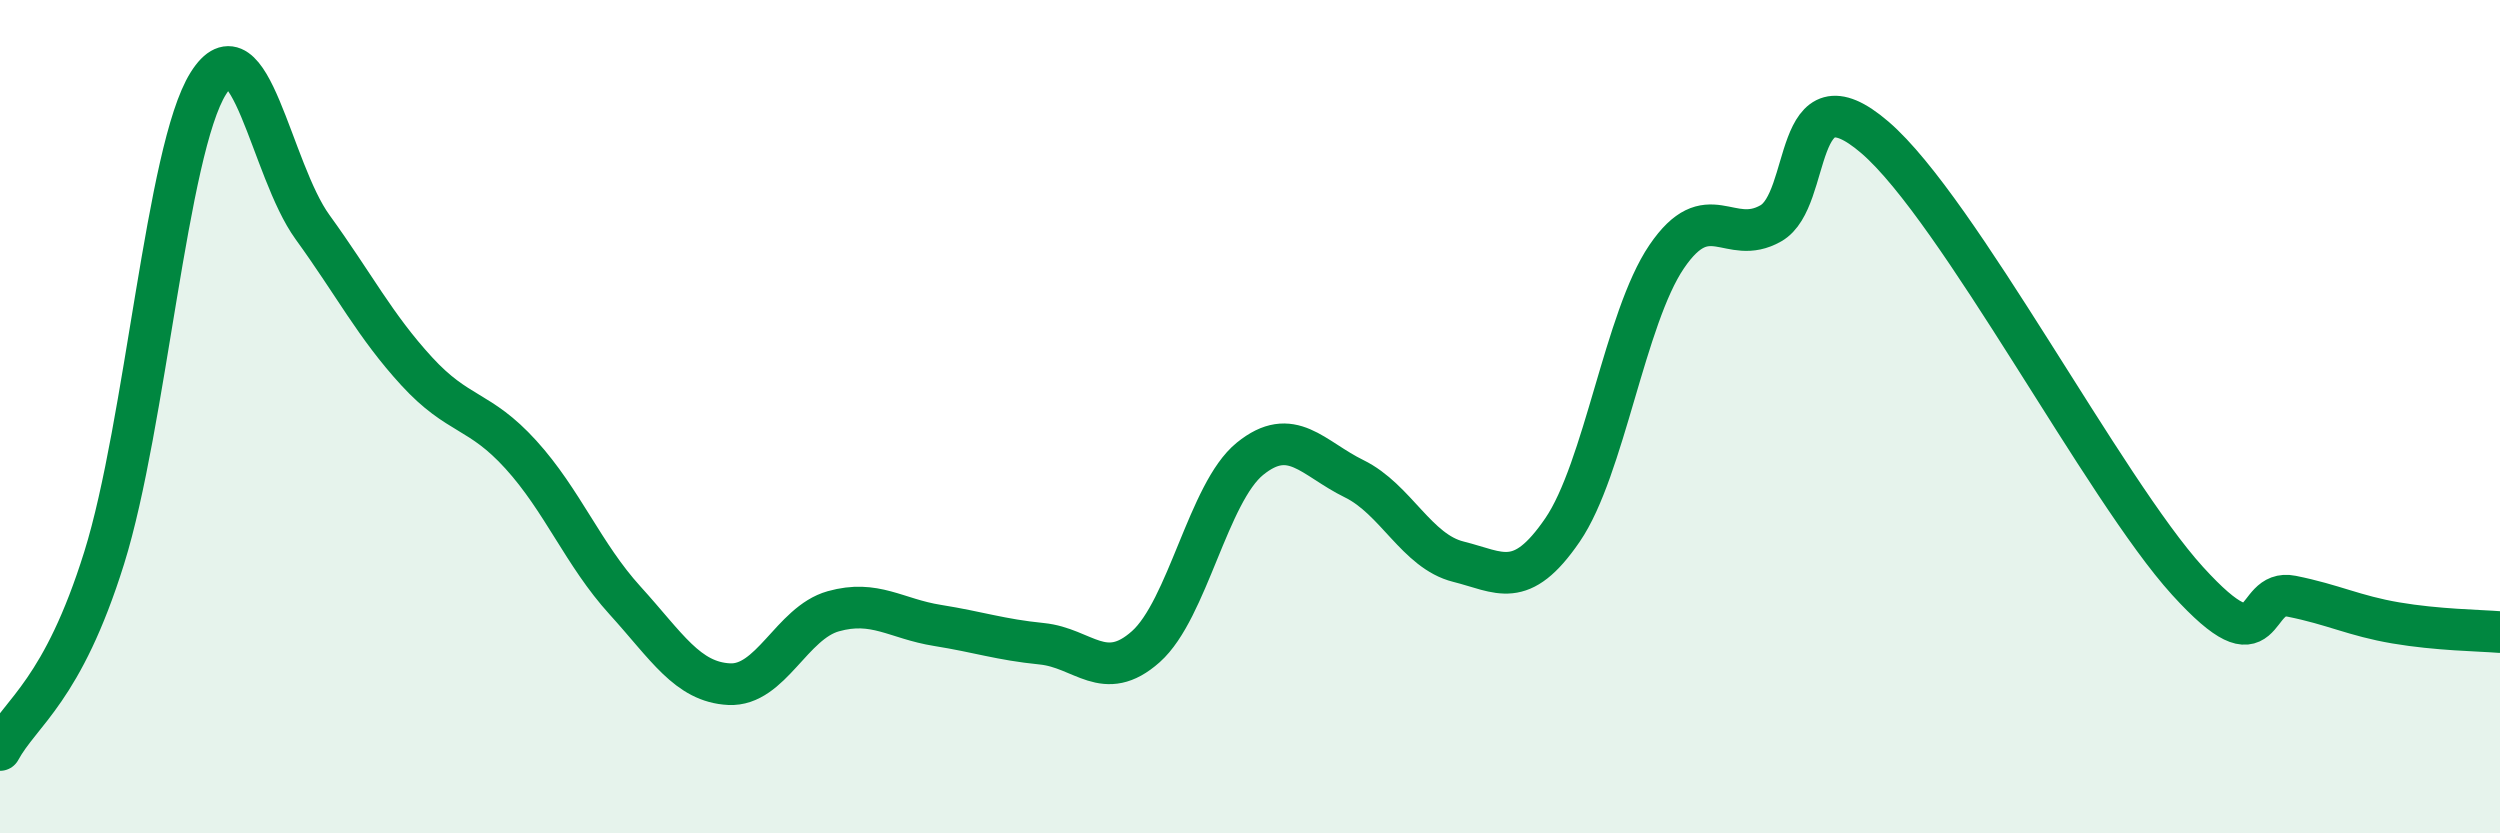
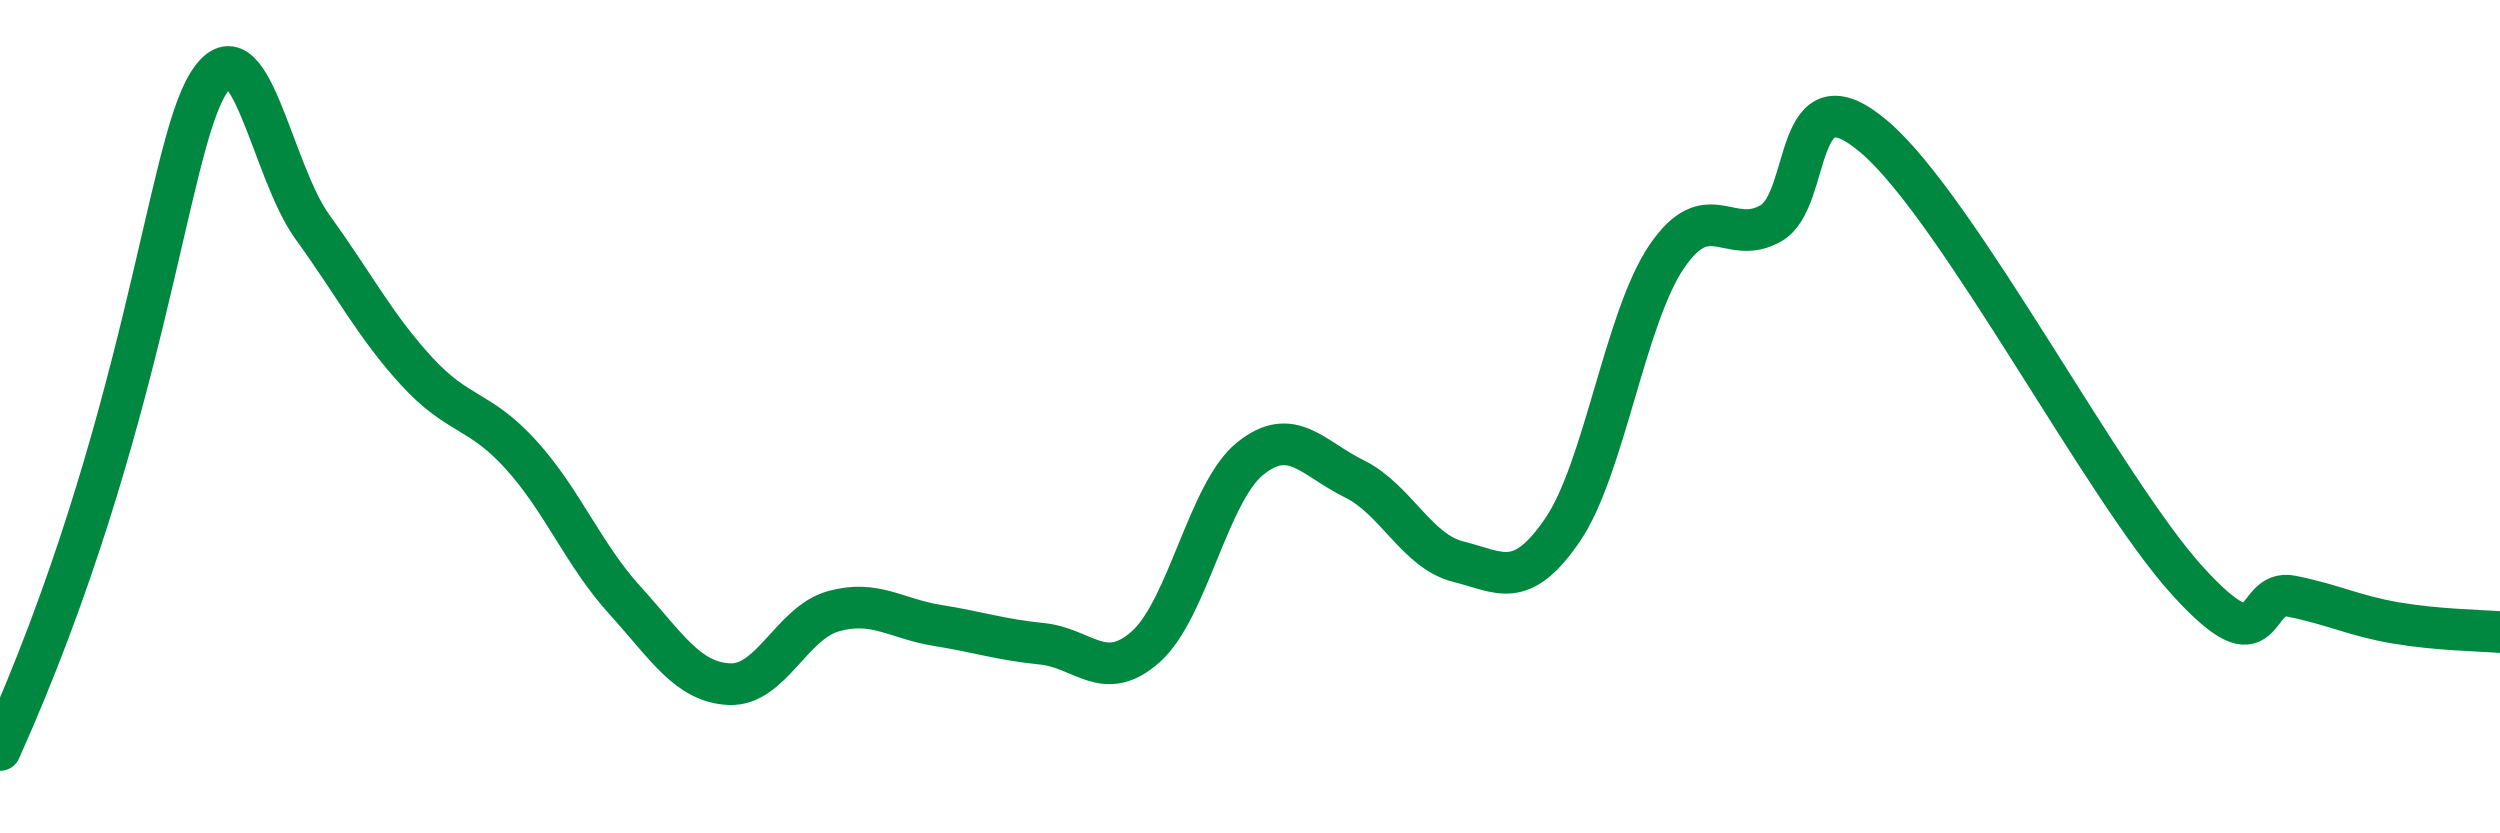
<svg xmlns="http://www.w3.org/2000/svg" width="60" height="20" viewBox="0 0 60 20">
-   <path d="M 0,18 C 0.5,17.08 1.5,16.59 2.5,13.39 C 3.5,10.19 4,3.59 5,2 C 6,0.41 6.5,4.07 7.5,5.45 C 8.5,6.83 9,7.82 10,8.91 C 11,10 11.5,9.81 12.5,10.91 C 13.5,12.01 14,13.31 15,14.41 C 16,15.51 16.5,16.37 17.5,16.42 C 18.5,16.47 19,14.95 20,14.67 C 21,14.39 21.5,14.85 22.5,15.01 C 23.5,15.17 24,15.35 25,15.45 C 26,15.55 26.5,16.41 27.5,15.52 C 28.5,14.63 29,11.82 30,11.01 C 31,10.2 31.5,11 32.5,11.49 C 33.5,11.98 34,13.23 35,13.48 C 36,13.73 36.5,14.18 37.5,12.72 C 38.5,11.26 39,7.63 40,6.16 C 41,4.69 41.5,5.93 42.5,5.36 C 43.5,4.79 43,1.58 45,3.3 C 47,5.02 50.5,11.74 52.5,13.94 C 54.5,16.14 54,14.11 55,14.31 C 56,14.51 56.5,14.78 57.5,14.95 C 58.5,15.12 59.5,15.13 60,15.17L60 20L0 20Z" fill="#008740" opacity="0.1" stroke-linecap="round" stroke-linejoin="round" />
-   <path d="M 0,18 C 0.5,17.08 1.5,16.59 2.5,13.39 C 3.5,10.19 4,3.59 5,2 C 6,0.41 6.5,4.07 7.5,5.45 C 8.5,6.83 9,7.82 10,8.91 C 11,10 11.5,9.81 12.5,10.91 C 13.5,12.01 14,13.31 15,14.41 C 16,15.51 16.5,16.37 17.5,16.42 C 18.5,16.47 19,14.95 20,14.67 C 21,14.39 21.5,14.85 22.5,15.01 C 23.5,15.17 24,15.35 25,15.45 C 26,15.55 26.5,16.41 27.5,15.52 C 28.5,14.63 29,11.82 30,11.01 C 31,10.2 31.5,11 32.5,11.49 C 33.5,11.98 34,13.23 35,13.48 C 36,13.73 36.5,14.18 37.5,12.72 C 38.5,11.26 39,7.63 40,6.16 C 41,4.69 41.5,5.93 42.5,5.36 C 43.5,4.79 43,1.58 45,3.3 C 47,5.02 50.5,11.74 52.5,13.94 C 54.5,16.14 54,14.11 55,14.31 C 56,14.51 56.5,14.78 57.5,14.95 C 58.5,15.12 59.5,15.13 60,15.17" stroke="#008740" stroke-width="1" fill="none" stroke-linecap="round" stroke-linejoin="round" />
+   <path d="M 0,18 C 3.5,10.19 4,3.59 5,2 C 6,0.41 6.5,4.07 7.5,5.45 C 8.5,6.83 9,7.82 10,8.91 C 11,10 11.5,9.81 12.5,10.91 C 13.5,12.01 14,13.31 15,14.41 C 16,15.51 16.5,16.37 17.5,16.42 C 18.5,16.47 19,14.95 20,14.67 C 21,14.39 21.5,14.85 22.5,15.01 C 23.5,15.17 24,15.35 25,15.45 C 26,15.55 26.5,16.41 27.5,15.52 C 28.5,14.63 29,11.82 30,11.01 C 31,10.2 31.5,11 32.5,11.49 C 33.5,11.98 34,13.23 35,13.48 C 36,13.73 36.5,14.18 37.5,12.72 C 38.5,11.26 39,7.63 40,6.16 C 41,4.69 41.5,5.93 42.5,5.36 C 43.5,4.79 43,1.58 45,3.3 C 47,5.02 50.5,11.74 52.5,13.94 C 54.5,16.14 54,14.11 55,14.31 C 56,14.51 56.5,14.78 57.5,14.95 C 58.5,15.12 59.5,15.13 60,15.17" stroke="#008740" stroke-width="1" fill="none" stroke-linecap="round" stroke-linejoin="round" />
</svg>